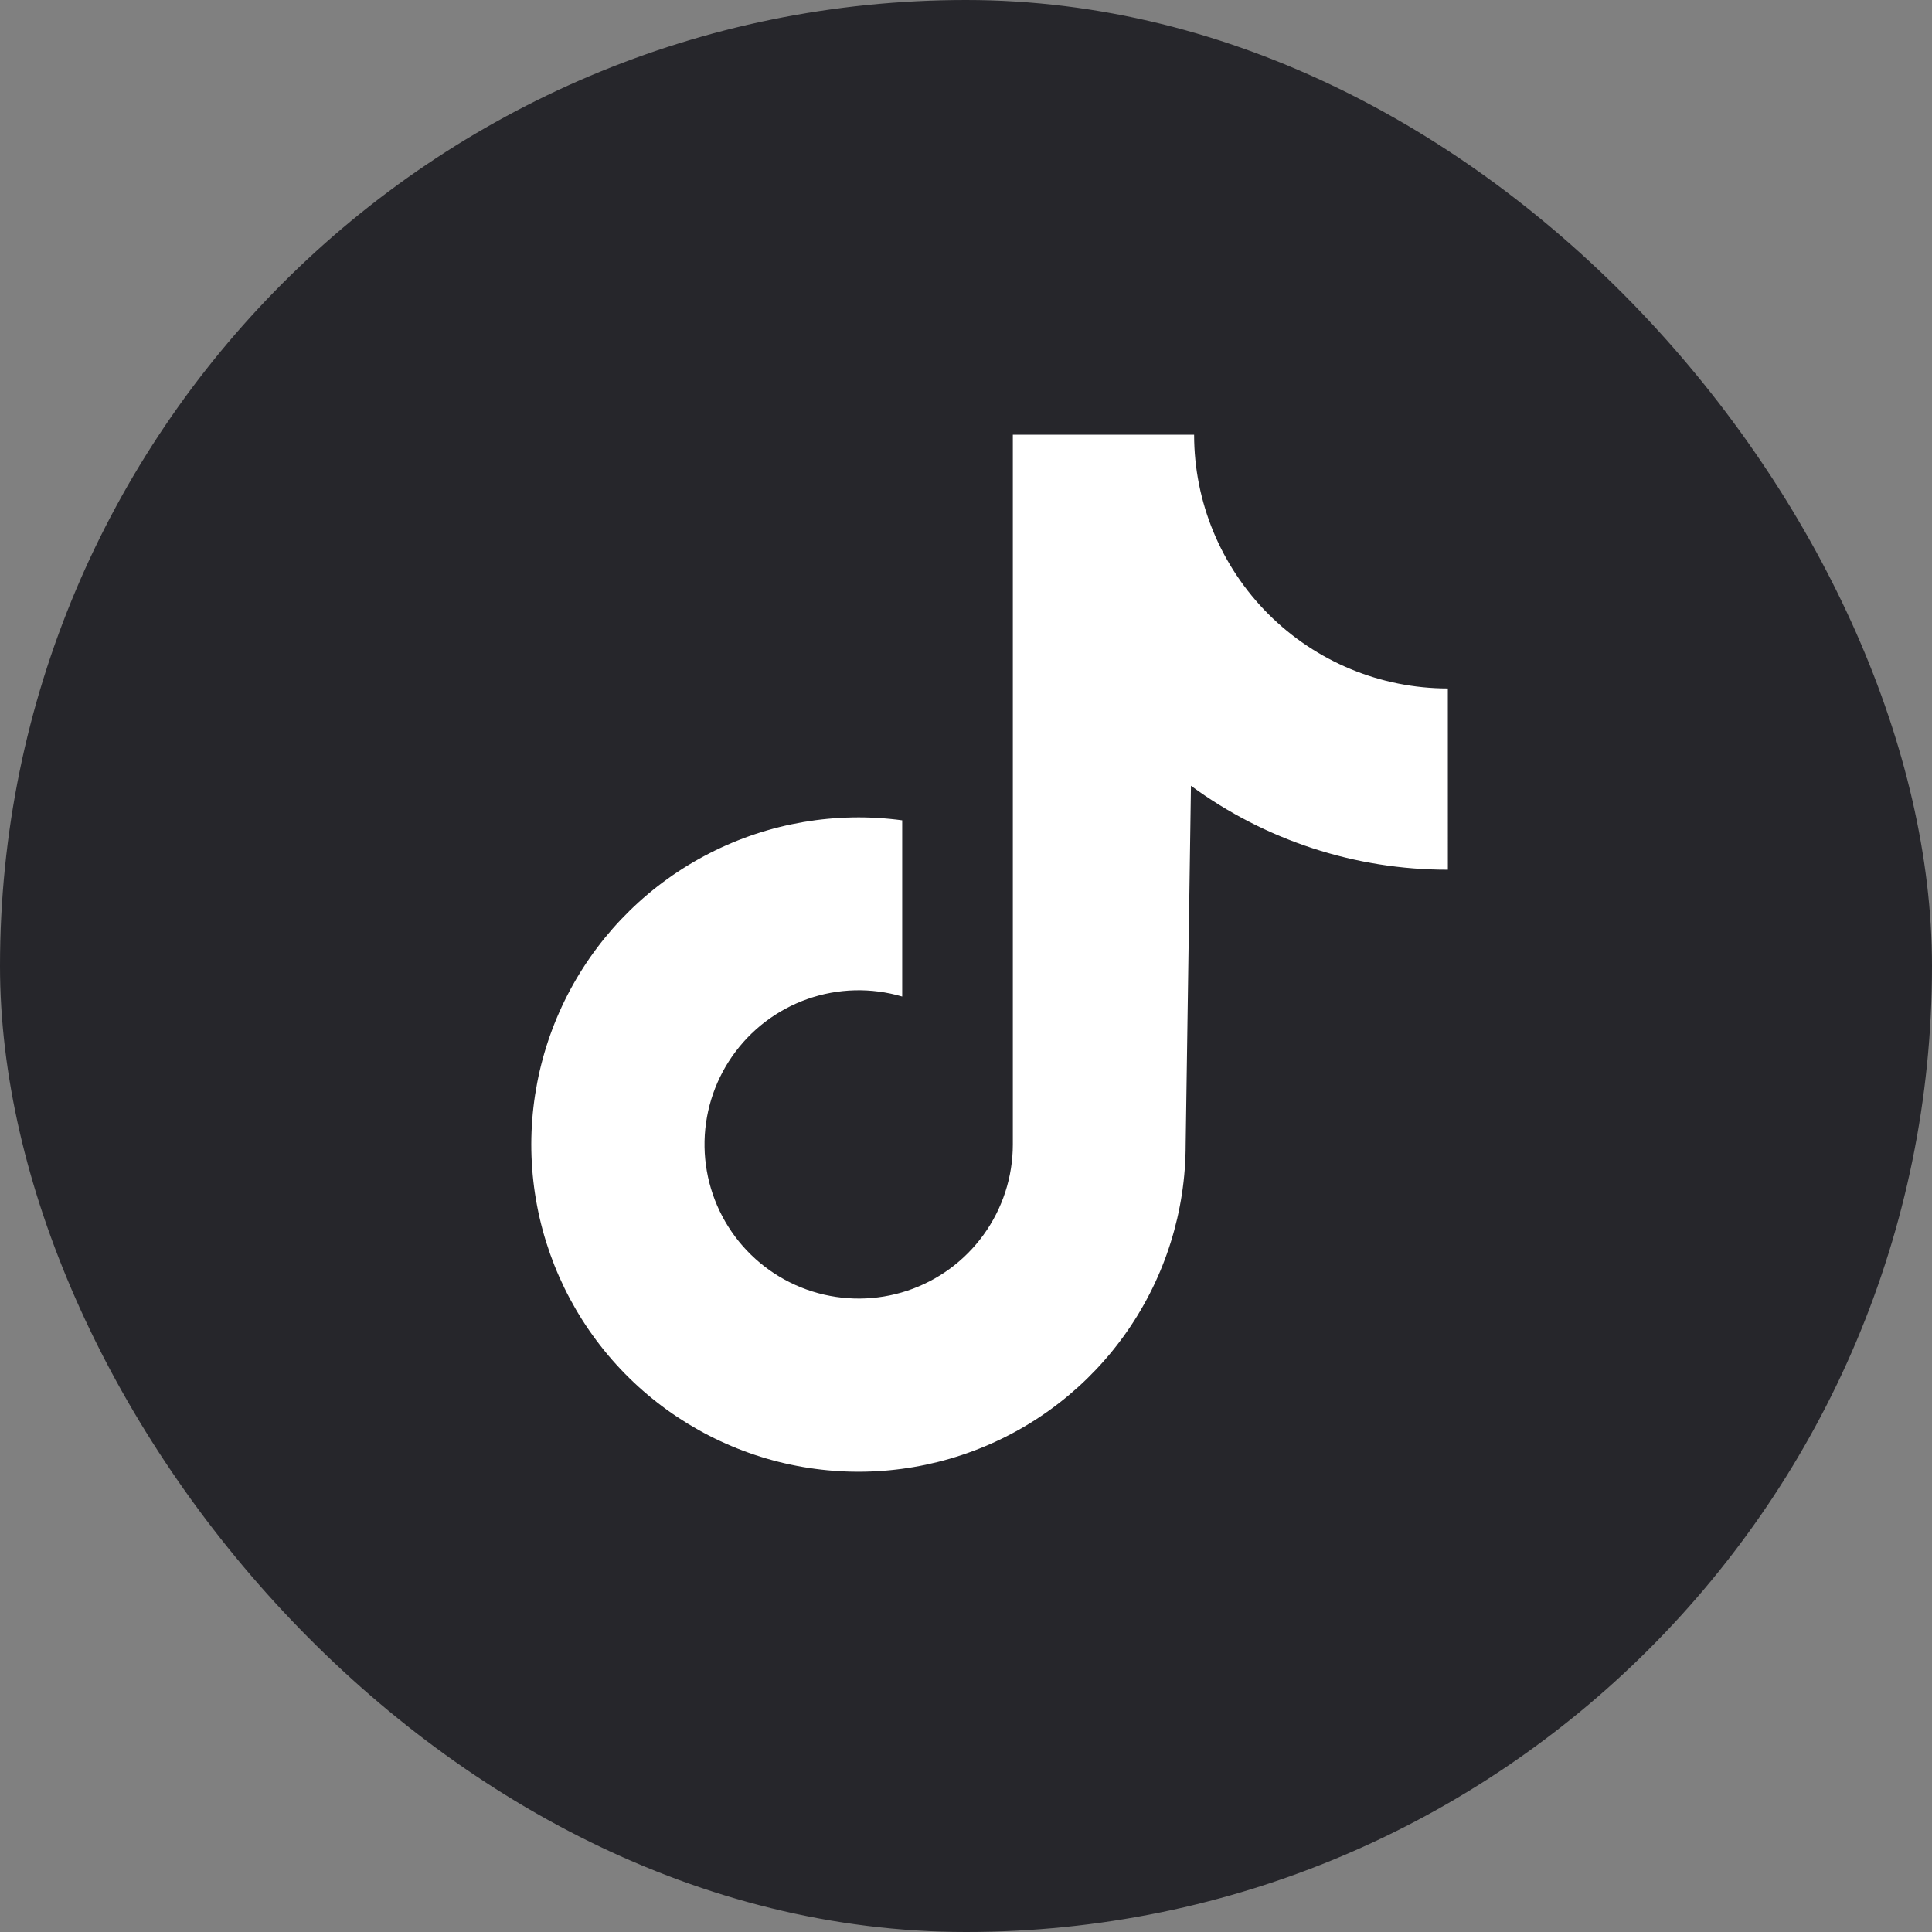
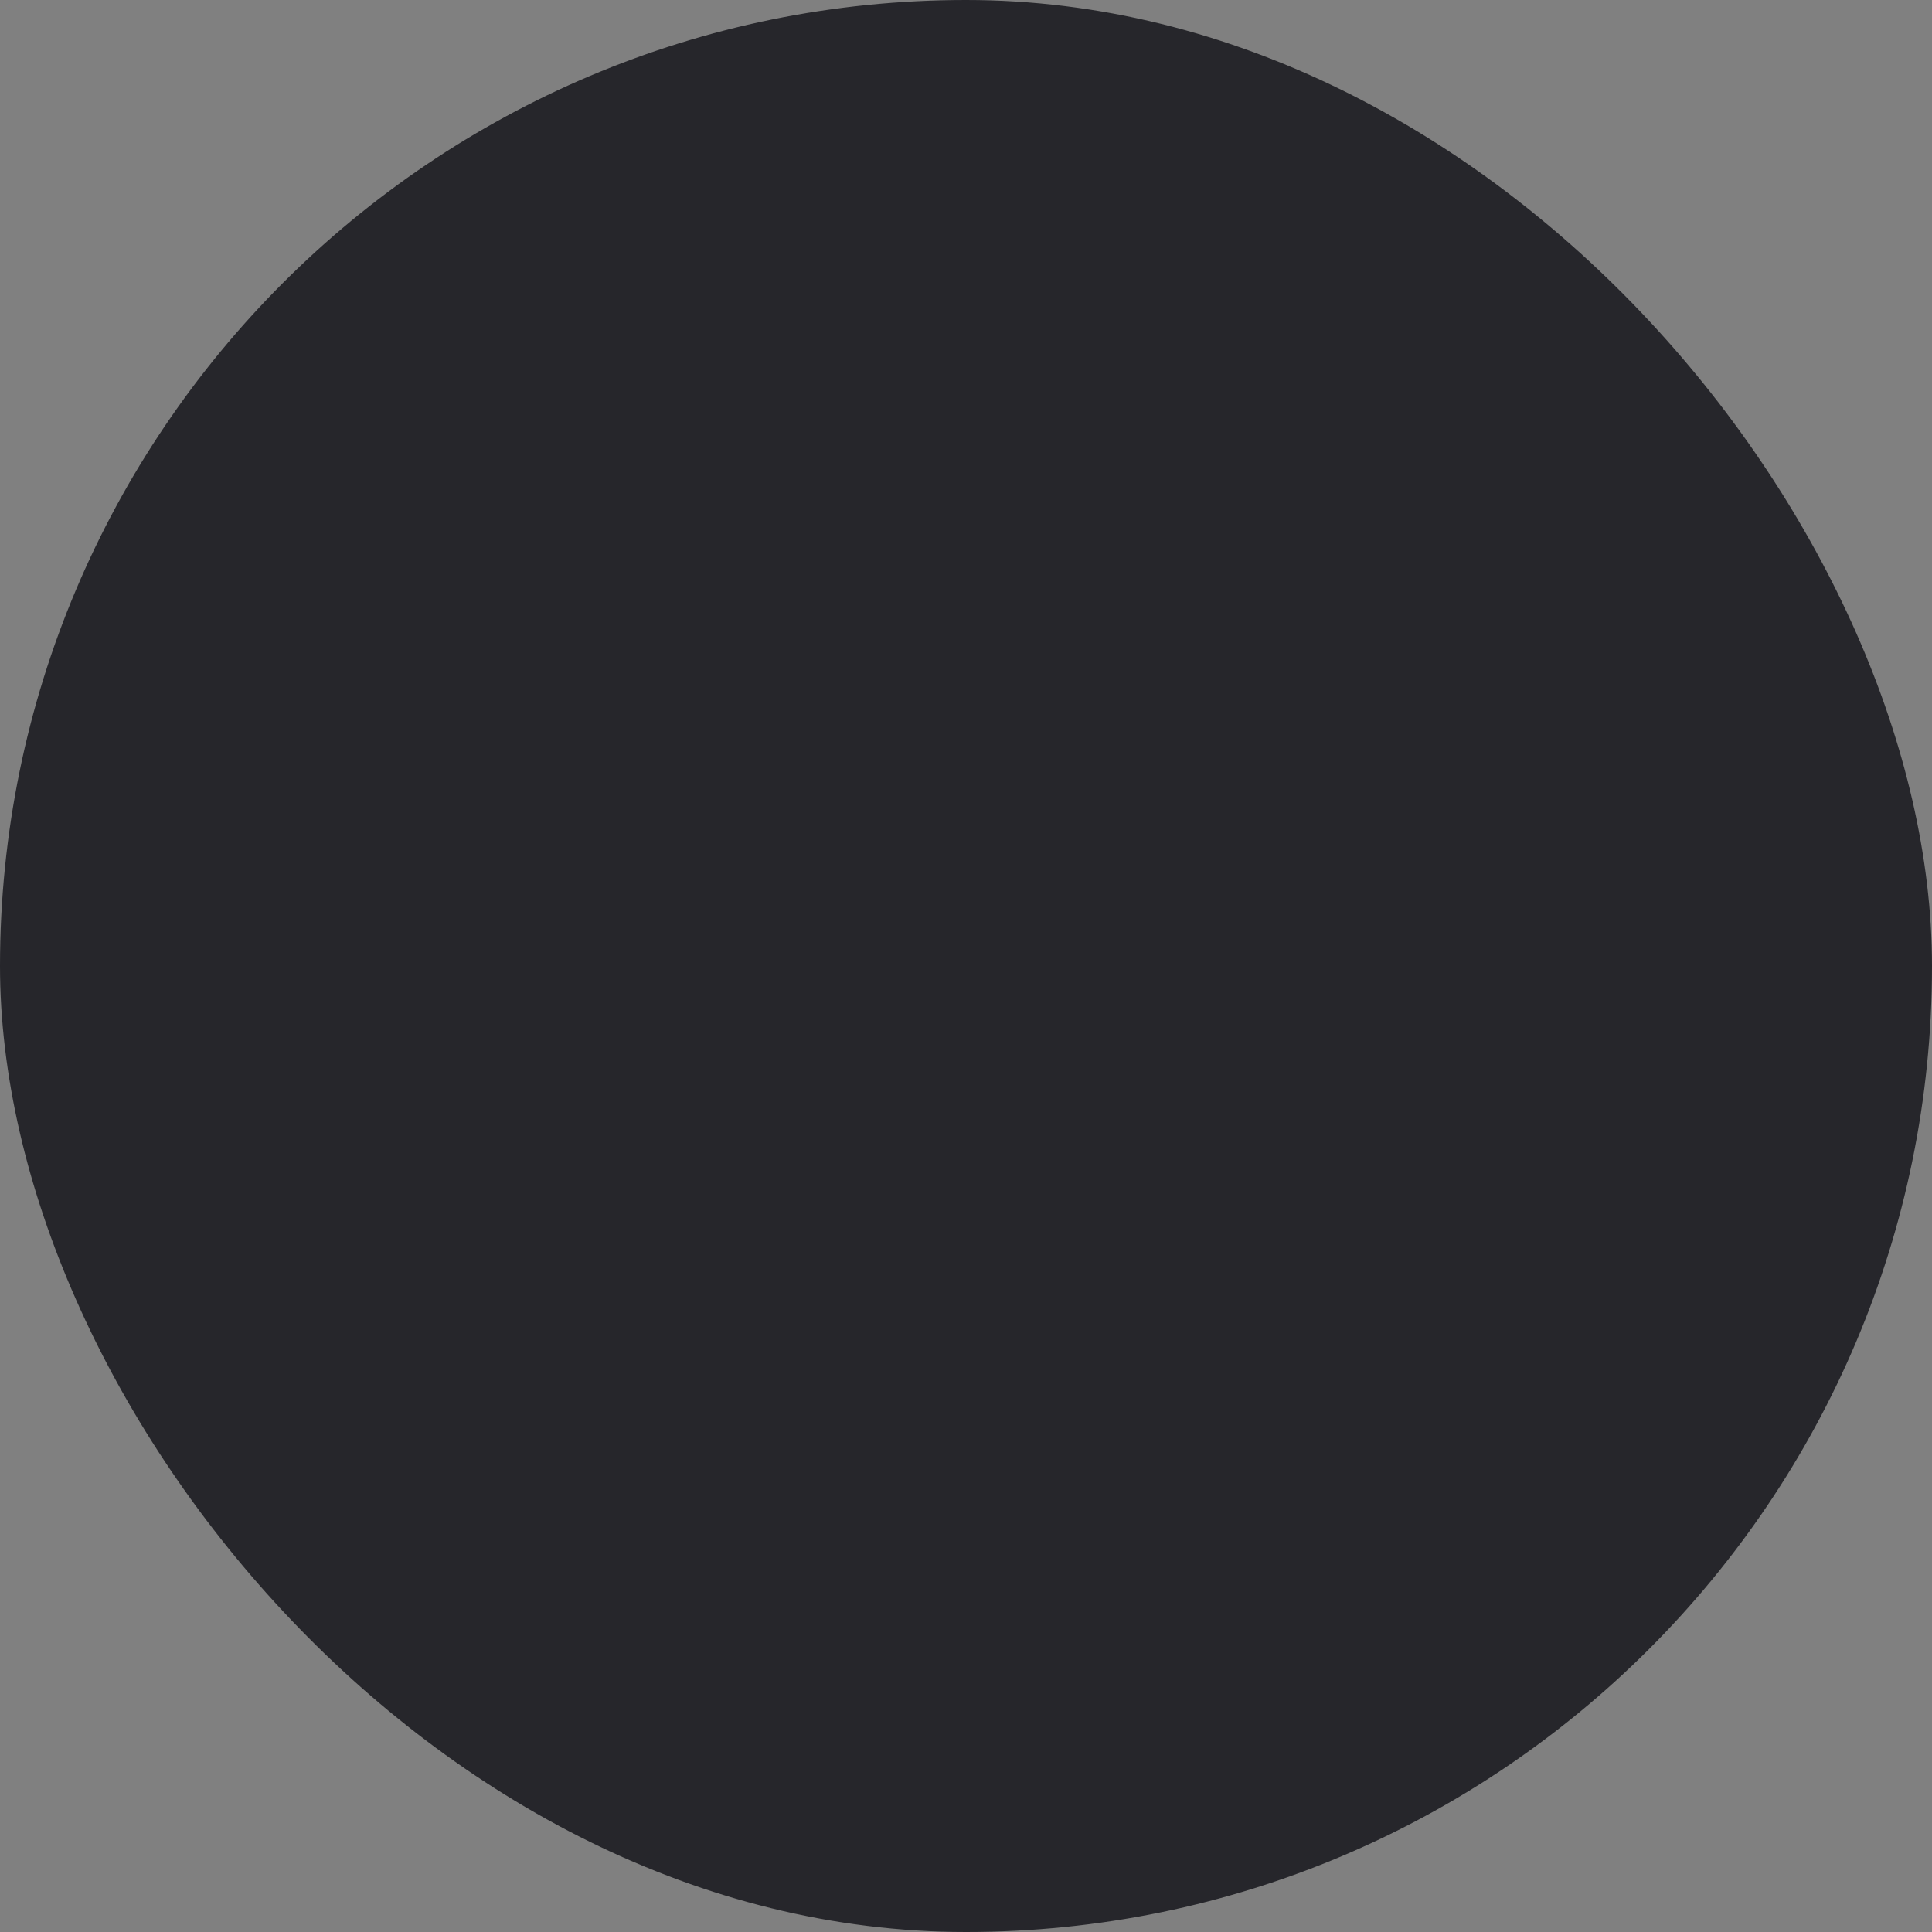
<svg xmlns="http://www.w3.org/2000/svg" width="87" height="87" viewBox="0 0 87 87" fill="none">
  <rect x="0" y="0" width="87" height="87" fill="#808080" stroke="none" />
  <g clip-path="url(#clip0_1_995)">
    <rect width="87" height="87" rx="43.5" fill="#26262B" />
-     <path d="M65.198 31.002C62.168 31.001 59.262 29.797 57.119 27.655C54.976 25.512 53.772 22.605 53.772 19.575H45.609V51.542C45.607 52.999 45.147 54.419 44.293 55.6C43.44 56.782 42.236 57.664 40.853 58.123C39.469 58.582 37.977 58.594 36.586 58.157C35.196 57.721 33.978 56.857 33.106 55.69C32.233 54.522 31.751 53.11 31.726 51.653C31.701 50.195 32.136 48.767 32.968 47.571C33.8 46.374 34.987 45.47 36.362 44.986C37.737 44.502 39.229 44.464 40.627 44.875V36.94C37.656 36.539 34.633 37.054 31.963 38.417C29.292 39.779 27.101 41.924 25.681 44.565C24.262 47.206 23.681 50.217 24.018 53.196C24.355 56.175 25.593 58.98 27.566 61.238C29.539 63.495 32.154 65.096 35.061 65.828C37.969 66.56 41.03 66.388 43.837 65.334C46.644 64.281 49.062 62.396 50.77 59.931C52.477 57.467 53.392 54.54 53.392 51.542L53.63 35.384C56.984 37.846 61.038 39.171 65.199 39.164L65.198 31.002Z" fill="white" />
  </g>
  <defs>
    <clipPath id="clip0_1_995">
      <rect width="87" height="87" fill="white" />
    </clipPath>
  </defs>
</svg>